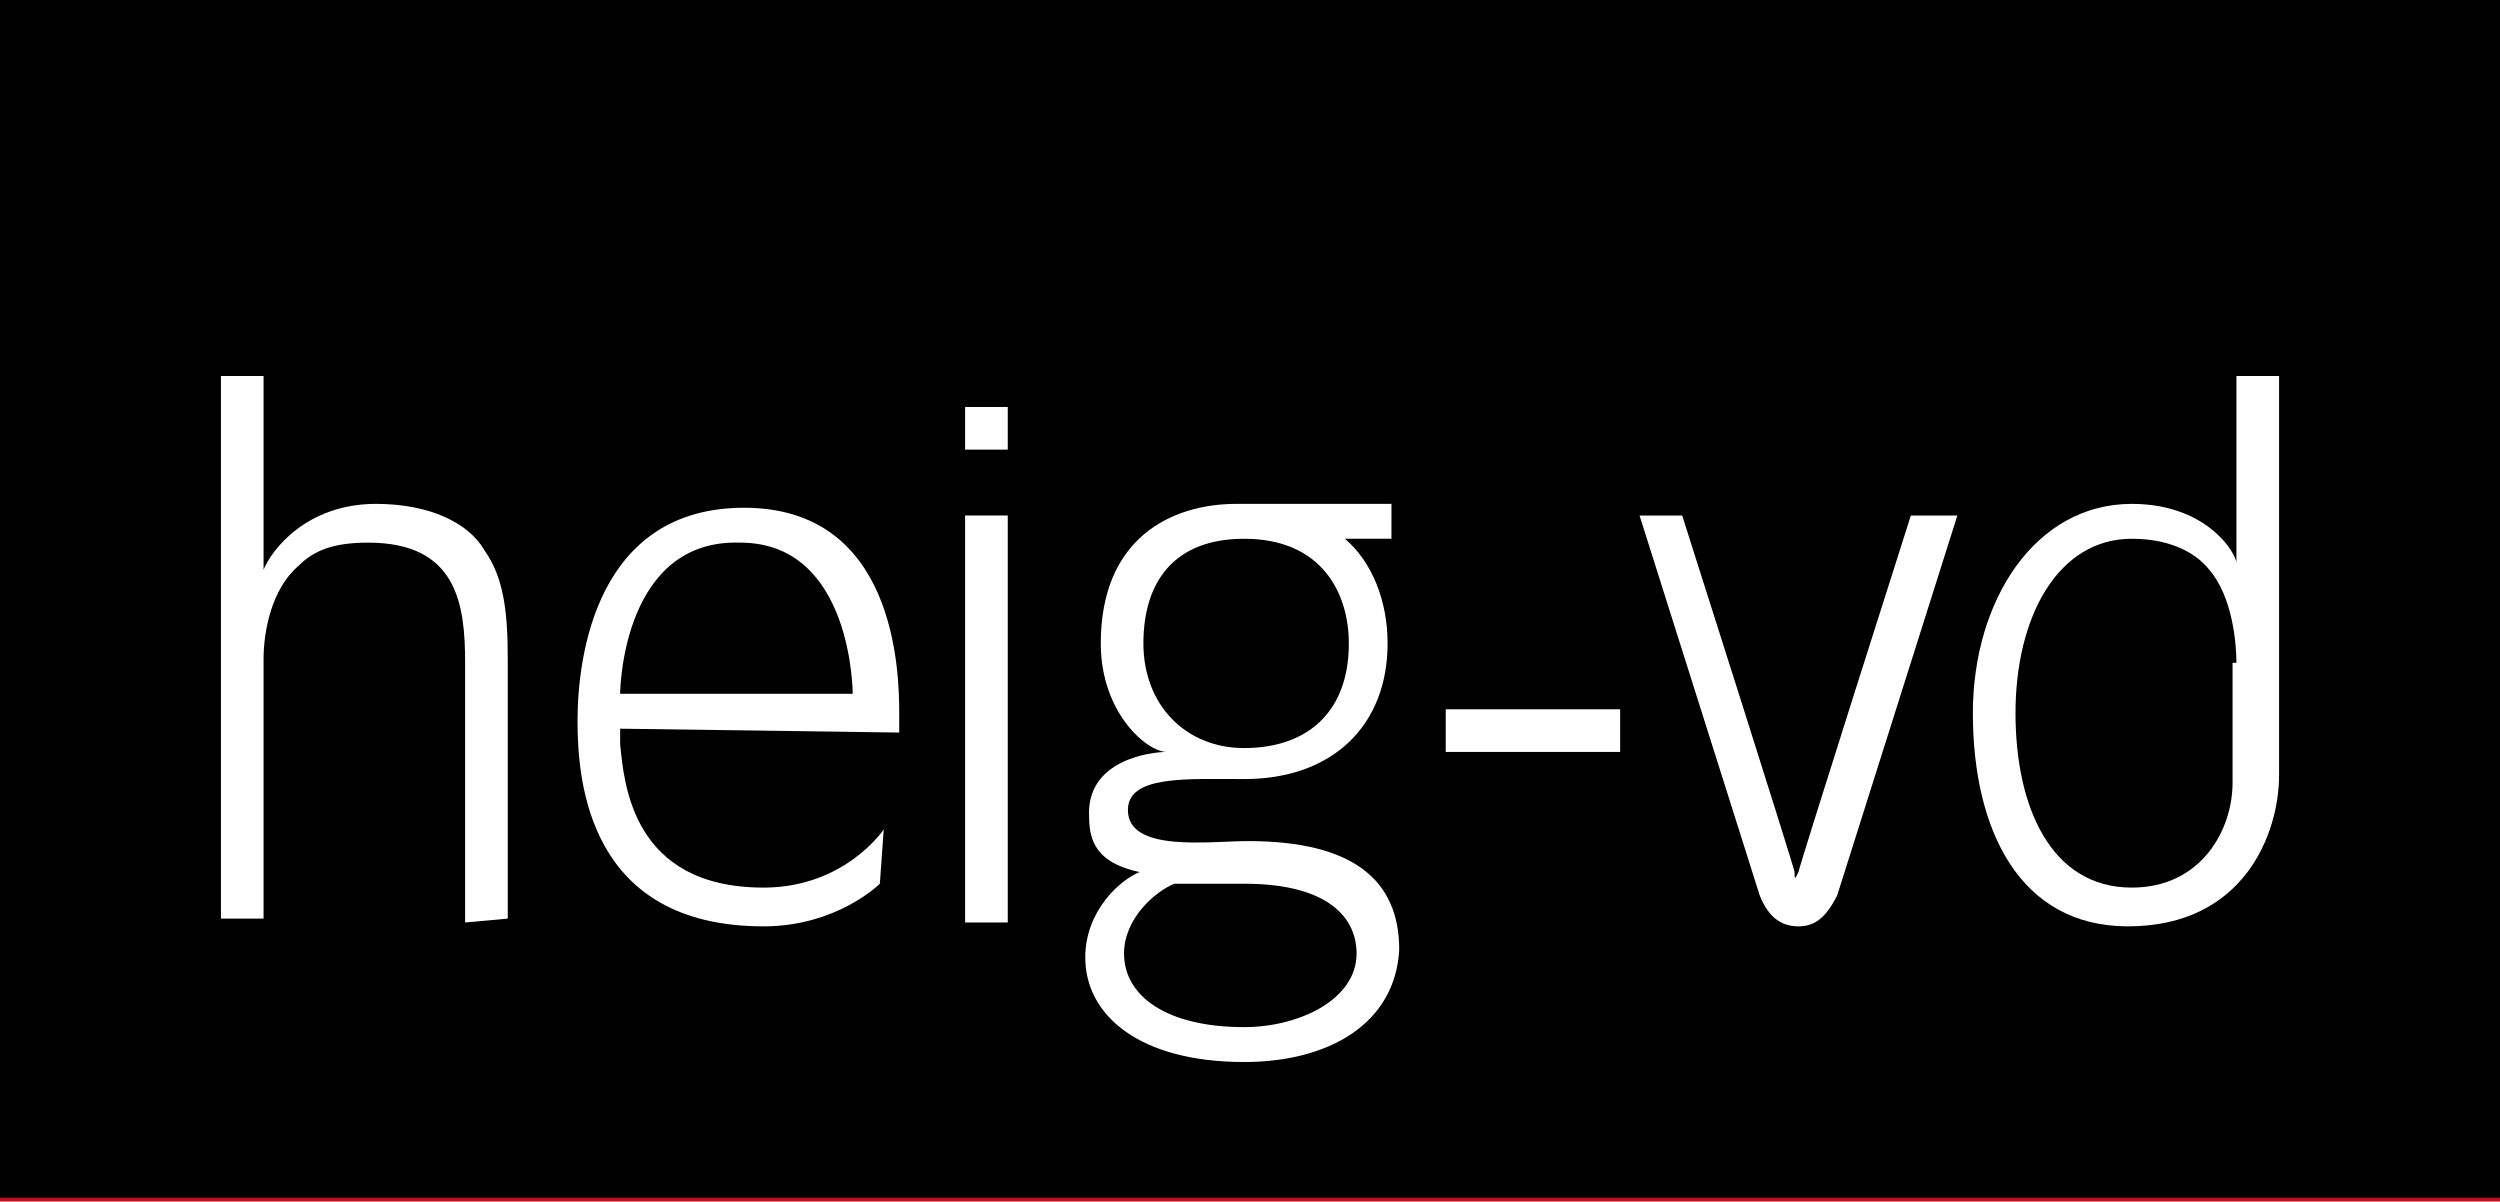
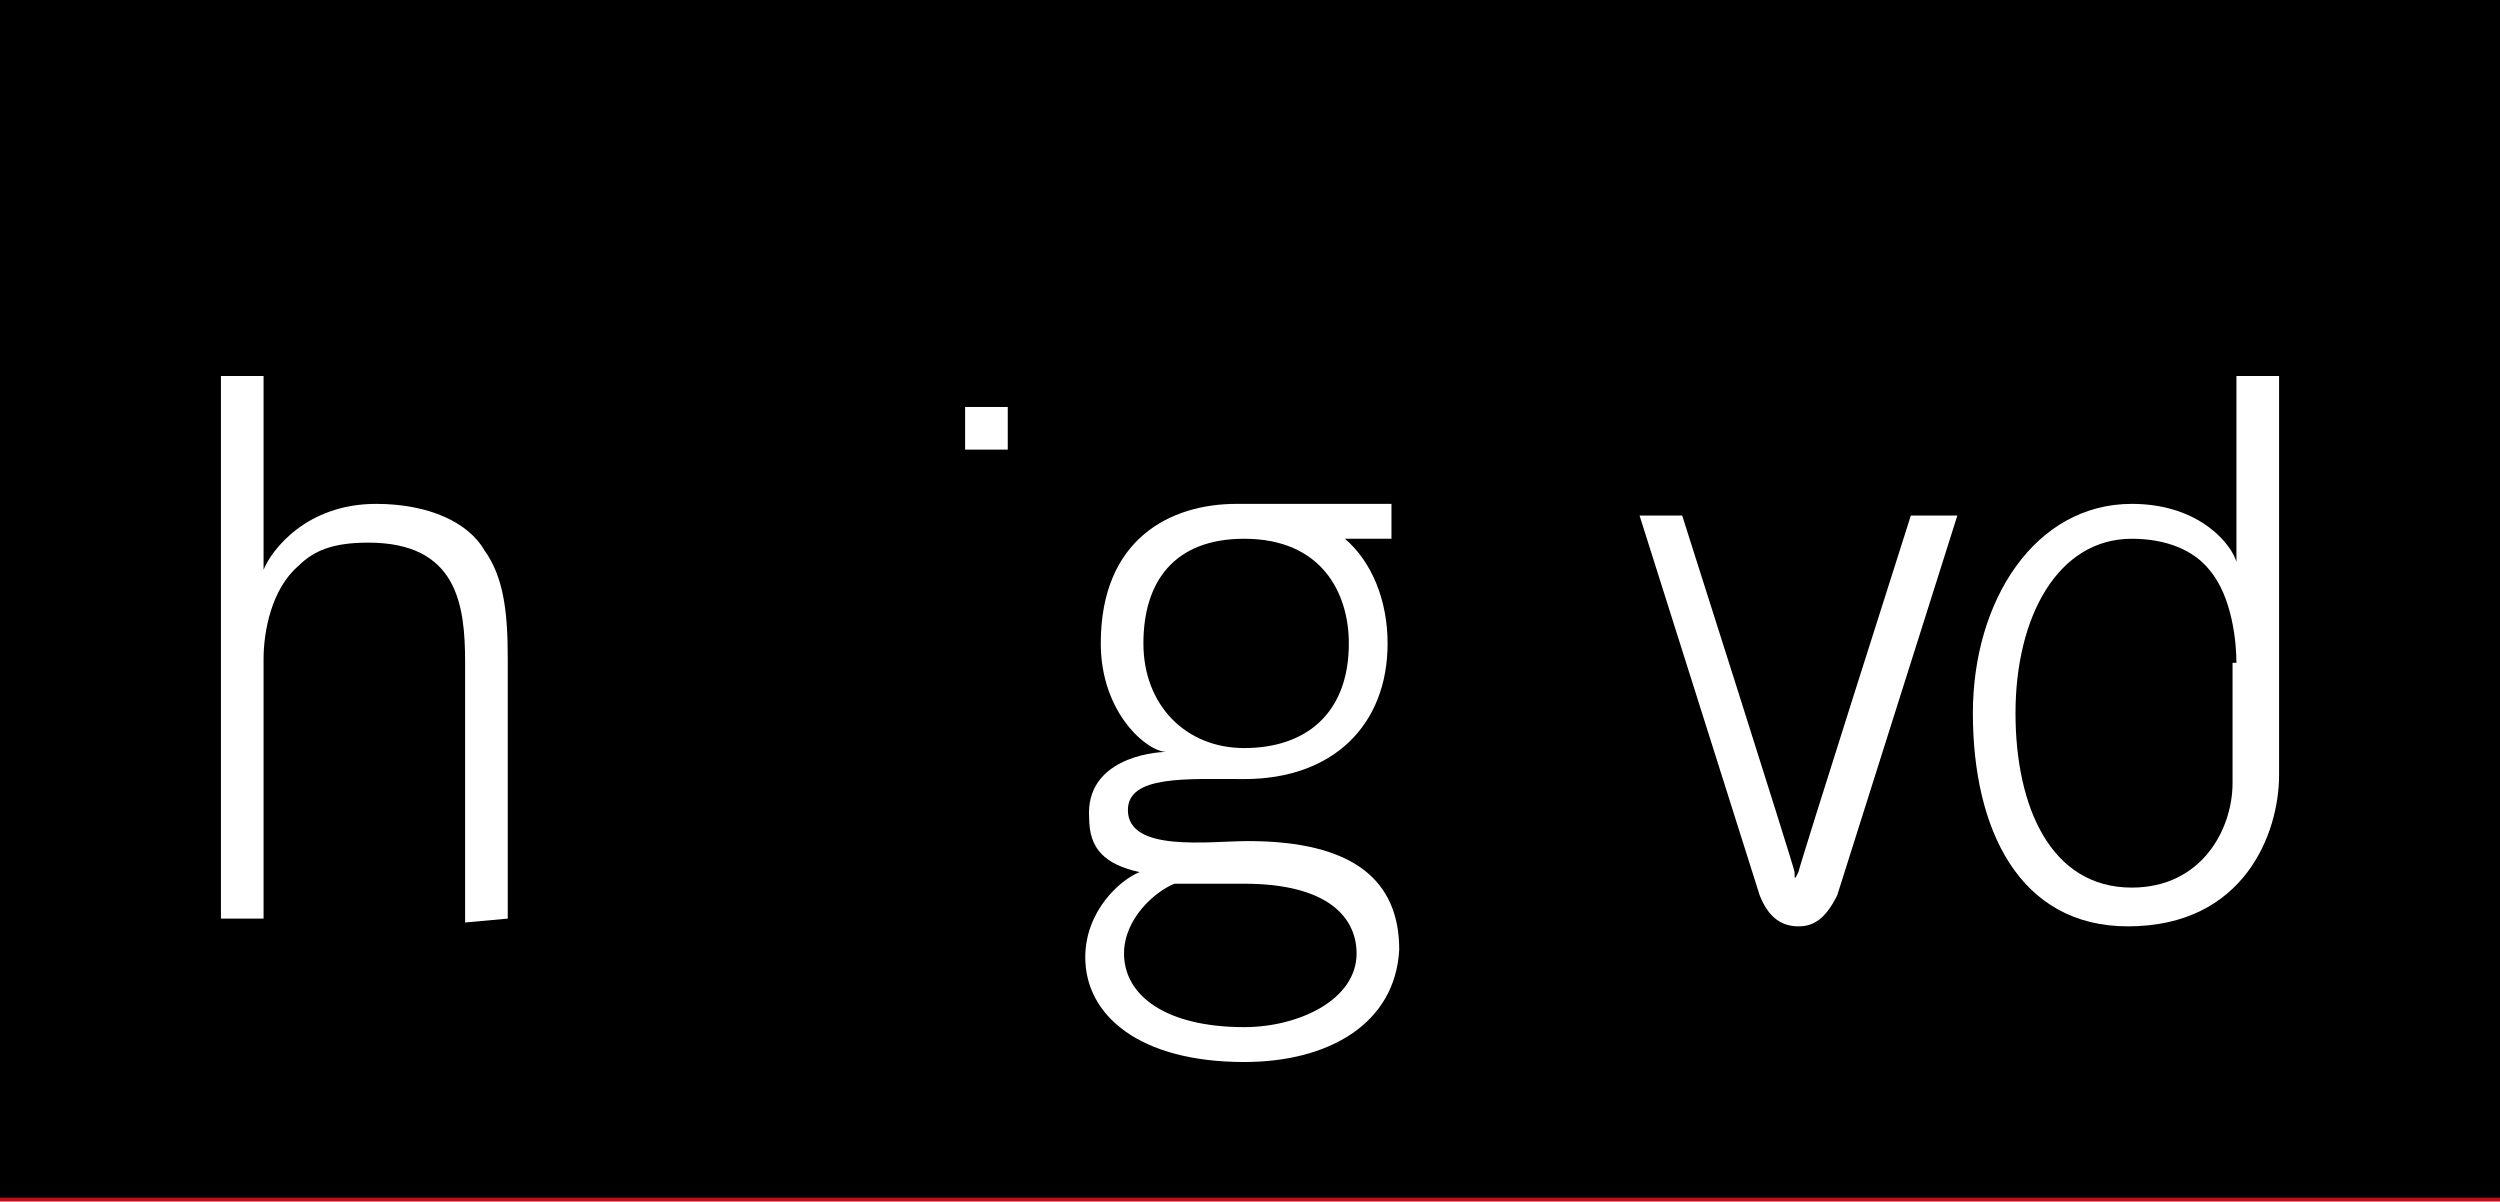
<svg xmlns="http://www.w3.org/2000/svg" version="1.1" id="Calque_1" x="0px" y="0px" viewBox="0 0 64.5 31" style="enable-background:new 0 0 64.5 31;" xml:space="preserve">
  <style type="text/css">
	.st0{fill:#C20E1A;}
	.st1{fill:#FFFFFF;}
</style>
  <g>
    <rect class="st0" width="64.5" height="31" />
    <rect x="0" width="64.5" height="30.9" />
    <g>
      <path class="st1" d="M12,23.8v-6.7c0-1.5-0.2-3.1-2.5-3.1c-0.9,0-1.4,0.2-1.8,0.6C7,15.2,6.8,16.3,6.8,17v6.7H5.7v-14h1.1v5    C7,14.2,7.9,13,9.7,13c1.4,0,2.4,0.5,2.8,1.2c0.5,0.7,0.6,1.6,0.6,2.8v6.7" />
-       <path class="st1" d="M16,18.8v0.4c0.1,1,0.3,3.7,3.7,3.7c2.1,0,3.1-1.5,3.1-1.5l-0.1,1.4c0,0-1.1,1.1-3,1.1    c-4.5,0-4.8-3.7-4.8-5.3c0-1.7,0.5-5.5,4.3-5.5c3.9,0,4,4.2,4,5.3v0.5 M19.1,14c-3-0.1-3.1,3.7-3.1,3.9h6C22,17.9,22,14,19.1,14" />
-       <rect x="37.3" y="18.3" class="st1" width="4.5" height="1.1" />
      <path class="st1" d="M54.9,23.9c-2.8,0-4-2.5-4-5.5c0-2.9,1.6-5.4,4.1-5.4c1.8,0,2.6,1.1,2.7,1.5V9.7h1.1V20    C58.8,21.5,57.9,23.9,54.9,23.9 M57.7,17.1c0-0.5-0.1-1.7-0.7-2.4c-0.4-0.5-1.1-0.8-2-0.8c-1.9,0-3,2-3,4.5c0,2.4,0.9,4.5,3,4.5    c1.8,0,2.6-1.5,2.6-2.7V17.1z" />
      <path class="st1" d="M49.3,13.3c0,0-2.9,9.1-2.9,9.2c-0.1,0.2-0.1,0.2-0.1,0c0-0.1-2.9-9.2-2.9-9.2h-1.1l3.1,9.8    c0.2,0.5,0.5,0.8,1,0.8c0.4,0,0.7-0.2,1-0.8l3.1-9.8" />
-       <rect x="24.9" y="13.3" class="st1" width="1.1" height="10.5" />
      <rect x="24.9" y="10.5" class="st1" width="1.1" height="1.1" />
      <path class="st1" d="M32.2,21.7c-1,0-3.1,0.3-3.1-0.8c0-0.9,1.5-0.8,3-0.8c2.3,0,3.7-1.4,3.7-3.5c0-1.1-0.4-2.1-1.1-2.7h1.2V13H32    v0l-0.1,0c-1.7,0-3.5,0.9-3.5,3.6c0,1.8,1.2,2.8,1.7,2.8c-0.4,0-2.1,0.2-2,1.7c0,0.8,0.4,1.2,1.3,1.4c-0.5,0.2-1.4,1-1.4,2.2    c0,1.5,1.4,2.7,4.1,2.7c2.2,0,3.9-1,4-2.9C36.1,22.7,34.9,21.7,32.2,21.7 M29.5,16.6c0-1.6,0.8-2.7,2.6-2.7c2,0,2.7,1.4,2.7,2.7    c0,1.8-1.1,2.7-2.7,2.7C30.6,19.3,29.5,18.2,29.5,16.6 M32.1,26.5c-2,0-3.1-0.8-3.1-1.9c0-0.9,0.8-1.6,1.3-1.8c0,0,0.9,0,1.8,0    c2.2,0,2.9,0.9,2.9,1.8C35,25.8,33.5,26.5,32.1,26.5" />
    </g>
  </g>
</svg>